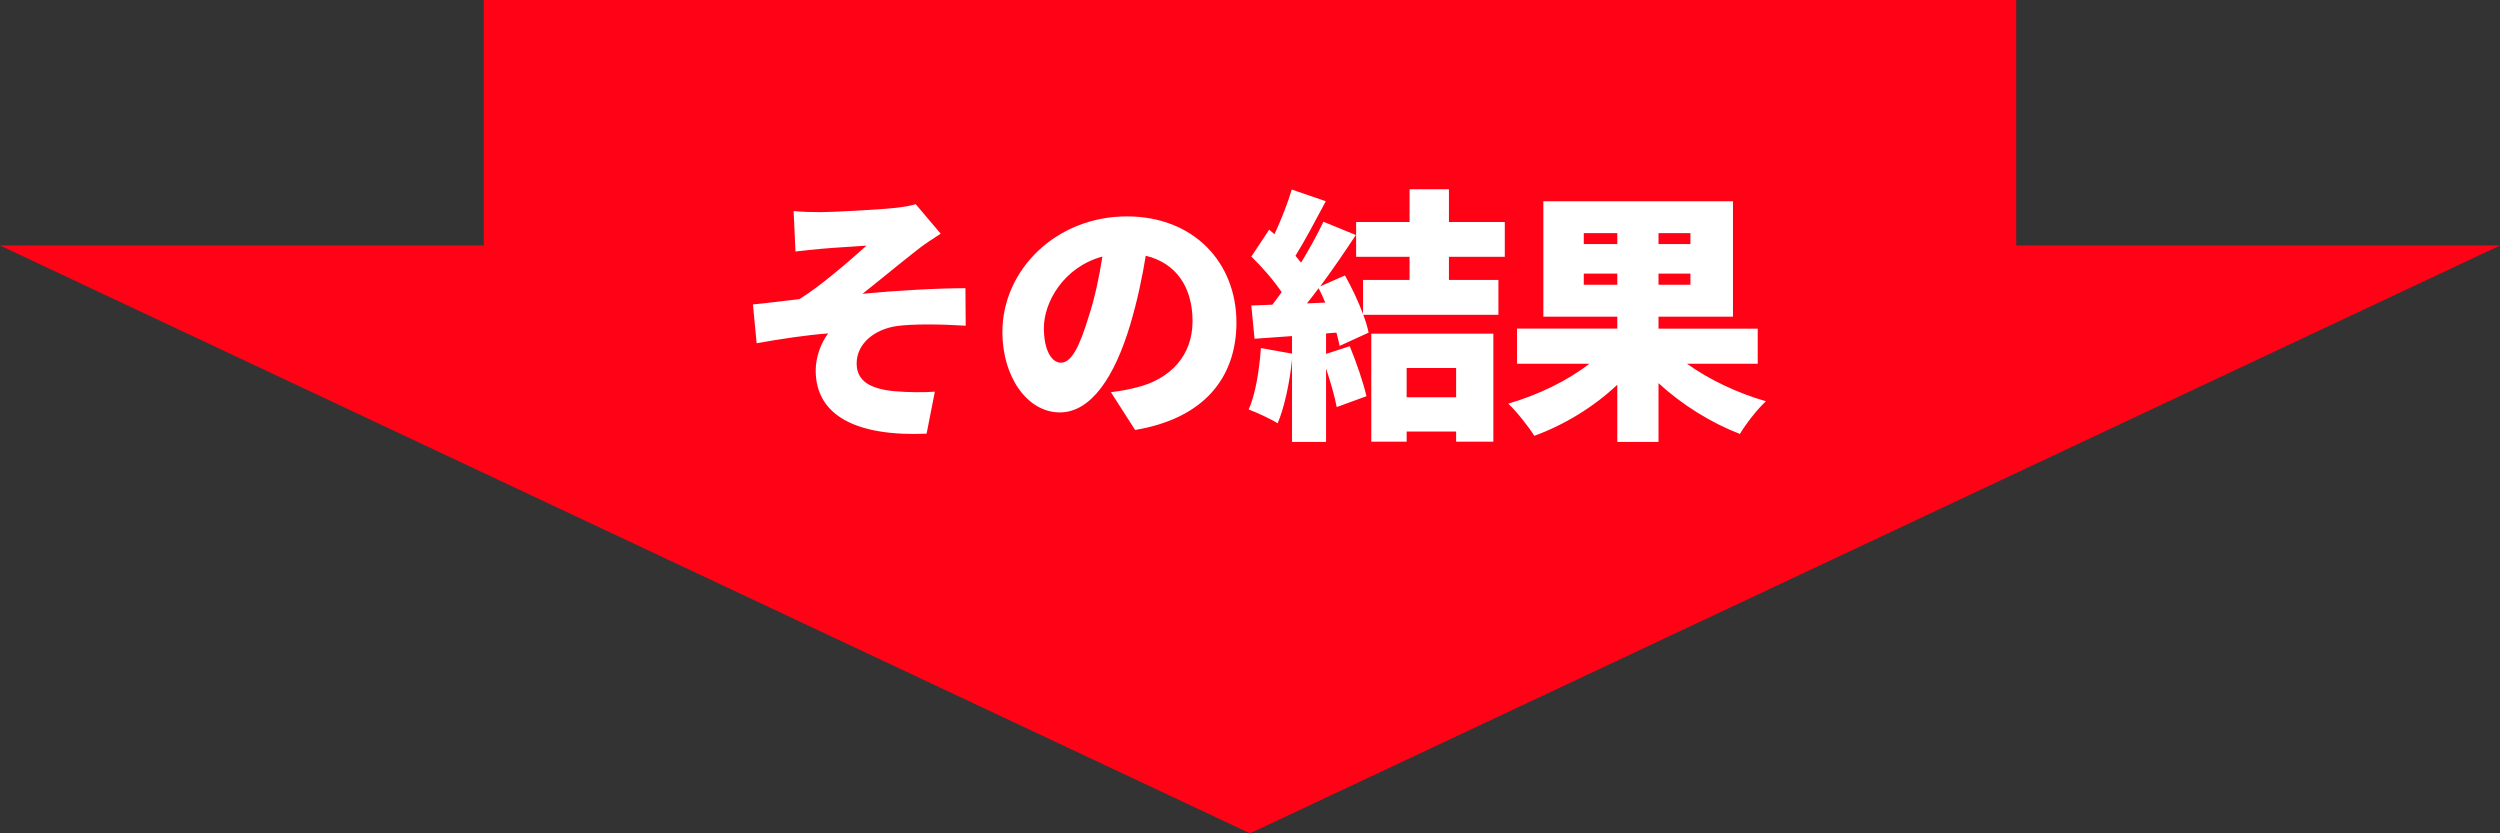
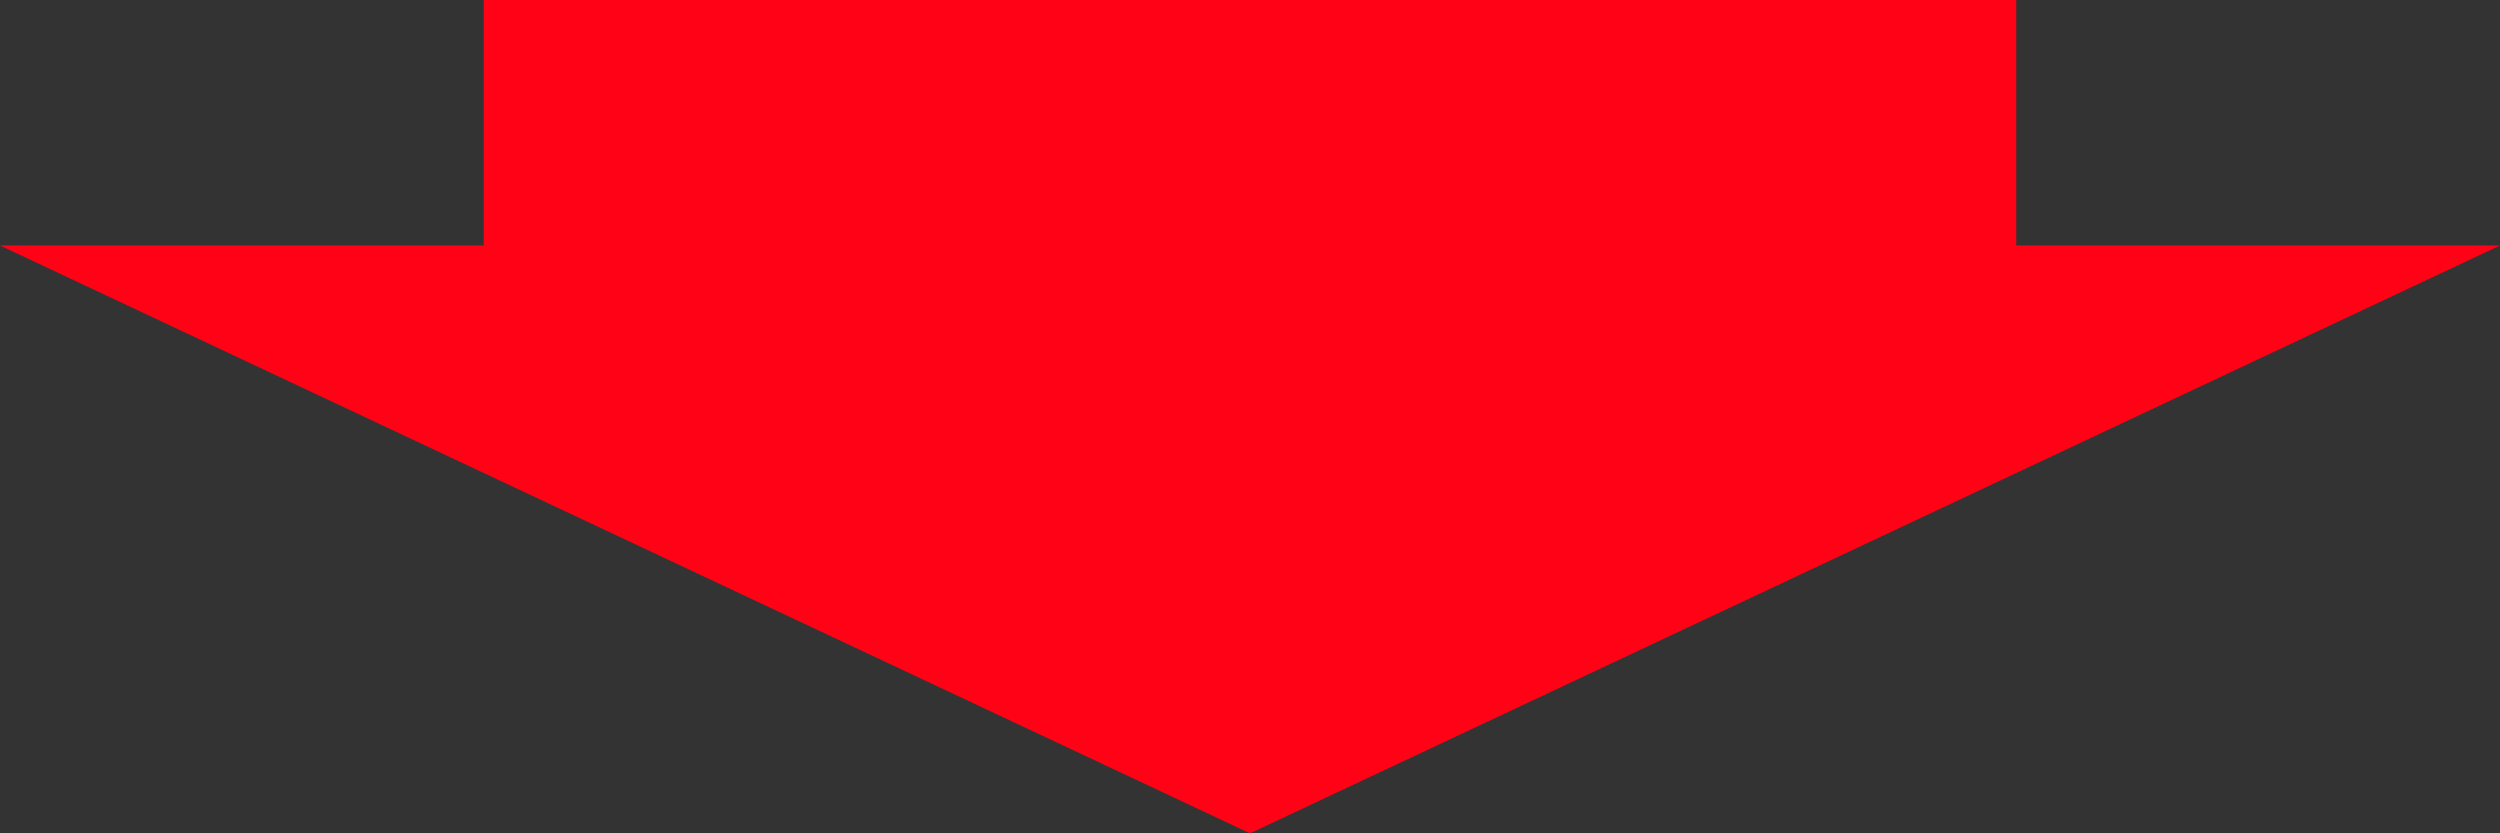
<svg xmlns="http://www.w3.org/2000/svg" width="282" height="94" fill="none">
  <rect width="100%" height="100%" fill="#333333" stroke="none" />
  <g clip-path="url(#a)">
    <path d="M0 27.692h54.569V0h172.863v27.692H282L141 94 0 27.692Z" fill="#FF0216" />
  </g>
-   <path d="M89.52 23.81c1.05.09 2.01.12 3.09.12 1.23 0 6.48-.27 8.37-.48 1.11-.12 1.86-.27 2.31-.42l2.82 3.33c-.75.48-2.04 1.32-2.76 1.92-2.07 1.62-4.23 3.42-6.06 4.86 3.69-.36 8.37-.63 11.61-.63l.03 4.23c-2.82-.18-5.88-.21-7.71.03-2.61.36-4.59 2.01-4.59 4.23 0 1.98 1.53 2.85 4.17 3.12 1.59.15 3.54.15 4.65.06l-.93 4.74c-7.83.33-12.51-1.98-12.51-7.14 0-1.44.57-3.09 1.41-4.17-2.46.18-5.4.63-8.07 1.11l-.42-4.38c1.59-.15 3.69-.42 5.25-.6 2.34-1.44 5.73-4.38 7.56-6.03-1.17.09-3.96.24-5.13.36-.72.06-1.8.18-2.88.3l-.21-4.56Zm33.3 11.85c.66-2.01 1.17-4.38 1.53-6.72-4.41 1.2-6.6 5.19-6.6 8.04 0 2.58.9 3.93 1.92 3.93 1.2 0 2.1-1.8 3.15-5.25Zm5.22 12.84-2.73-4.26c1.26-.15 2.07-.33 2.91-.54 3.78-.93 6.3-3.57 6.3-7.47 0-3.84-1.86-6.57-5.28-7.38-.39 2.4-.93 5.01-1.74 7.74-1.77 5.94-4.44 9.93-7.95 9.93-3.66 0-6.48-3.99-6.48-9.06 0-7.05 6.09-13.05 14.04-13.05 7.56 0 12.36 5.22 12.36 11.97 0 6.24-3.69 10.83-11.43 12.12Zm36.21-6.99h-5.58v3.3h5.58v-3.3Zm-9.57 8.31V37.64h13.77v12.18h-4.2v-1.14h-5.58v1.14h-3.99Zm-7.26-15.6 2.07-.09c-.24-.57-.48-1.11-.75-1.62-.45.6-.87 1.17-1.32 1.71Zm22.32-5.25h-6.3v2.61h5.58v3.93h-15.24c.27.72.48 1.41.6 2.01l-3.27 1.5c-.09-.45-.21-.96-.36-1.5l-1.17.09v2.31l2.67-.87c.75 1.8 1.53 4.11 1.89 5.64l-3.36 1.23c-.21-1.17-.69-2.82-1.2-4.35v8.28h-3.84v-9.3c-.27 2.67-.87 5.43-1.62 7.2-.75-.48-2.37-1.23-3.27-1.56.78-1.74 1.2-4.44 1.38-6.93l3.51.63v-1.98l-4.23.3-.36-3.75 2.37-.09c.36-.45.69-.93 1.05-1.41-.87-1.32-2.22-2.85-3.42-4.02l2.01-3.03.6.51c.75-1.62 1.5-3.51 1.95-5.04l3.84 1.32c-1.14 2.13-2.37 4.47-3.42 6.15.21.27.45.54.63.78.96-1.59 1.86-3.21 2.52-4.62l3.66 1.5c-1.23 1.86-2.61 3.9-4.02 5.79l2.79-1.23c.75 1.32 1.5 2.91 2.04 4.35v-3.84H159v-2.61h-6.03v-3.93H159v-3.69h4.44v3.69h6.3v3.93Zm8.91 3.15h3.78v-1.26h-3.78v1.26Zm0-5.82v1.23h3.78V26.3h-3.78Zm12.03 1.23V26.3h-3.6v1.23h3.6Zm0 4.59v-1.26h-3.6v1.26h3.6Zm7.59 8.91h-7.98c2.46 1.77 5.73 3.33 8.91 4.23-.96.87-2.28 2.58-2.94 3.69-3.27-1.26-6.54-3.3-9.18-5.73v6.63h-4.65V43.4c-2.64 2.49-5.97 4.53-9.36 5.76-.66-1.05-1.98-2.73-2.94-3.63 3.33-.96 6.69-2.58 9.15-4.5h-8.16v-3.96h11.31v-1.35h-8.34V22.7h21.39v13.02h-8.4v1.35h11.19v3.96Z" fill="#fff" />
  <defs>
    <clipPath id="a">
      <path fill="#fff" d="M0 0h282v94H0z" />
    </clipPath>
  </defs>
</svg>